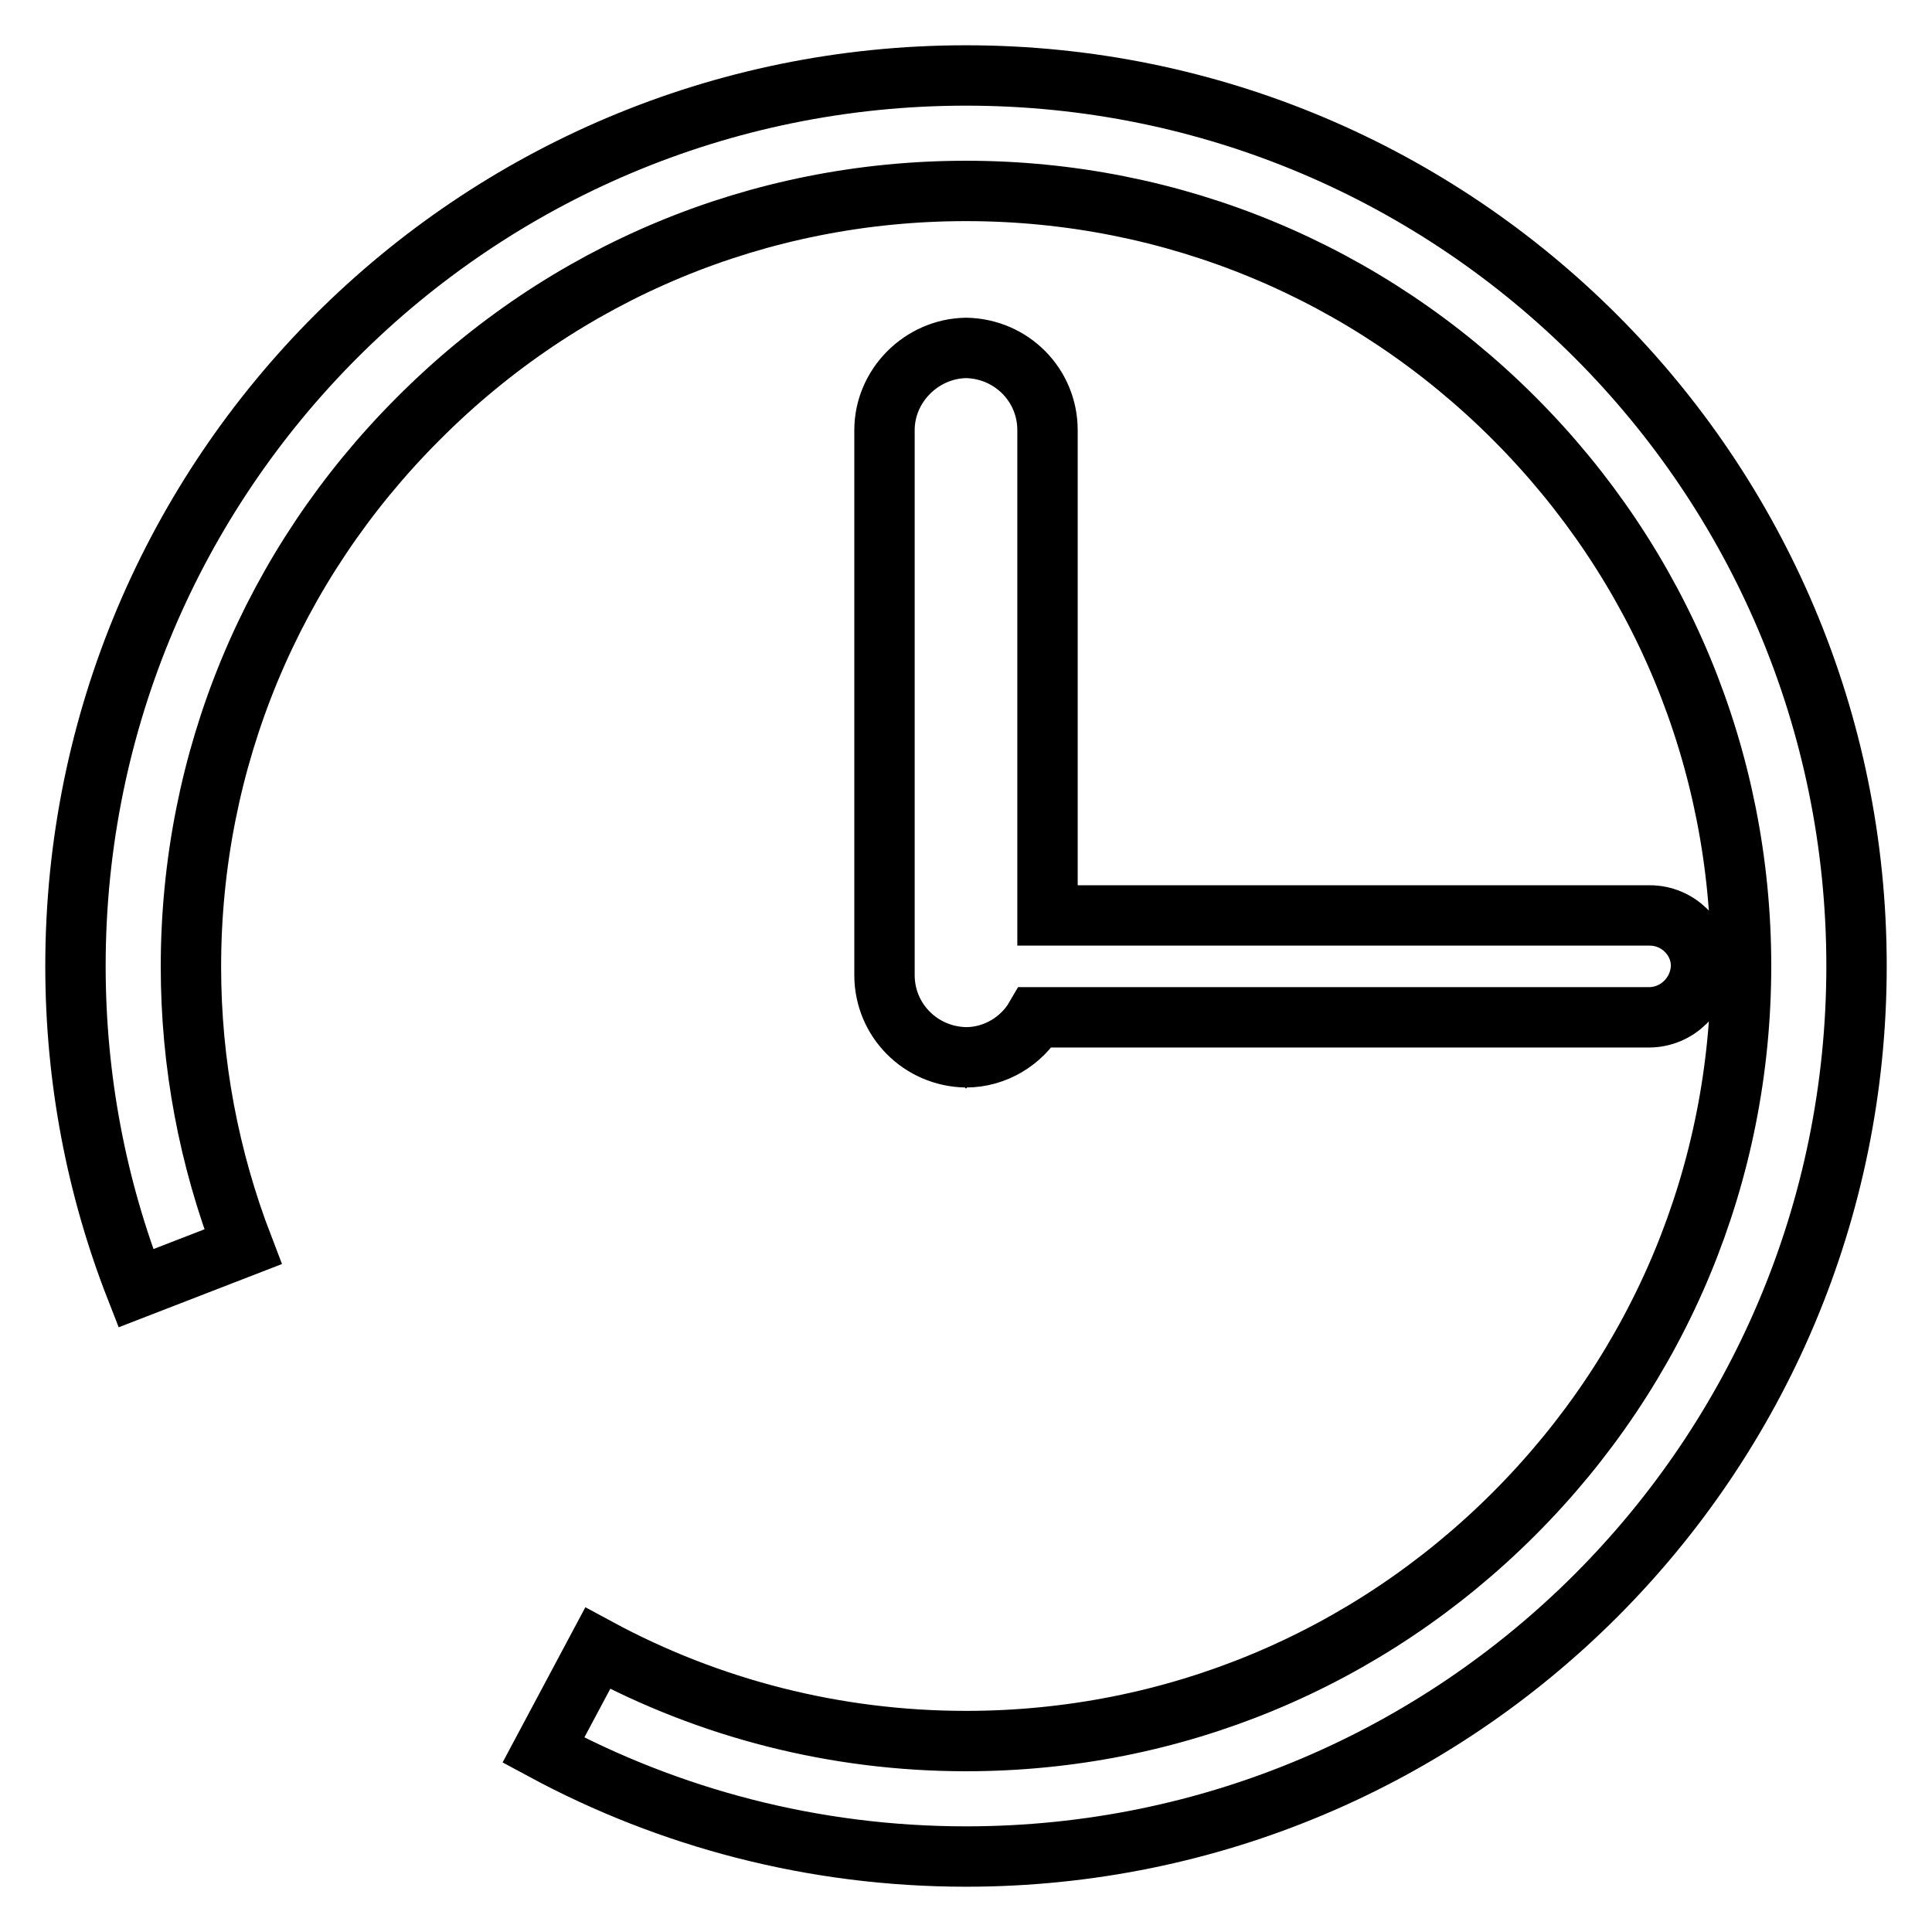
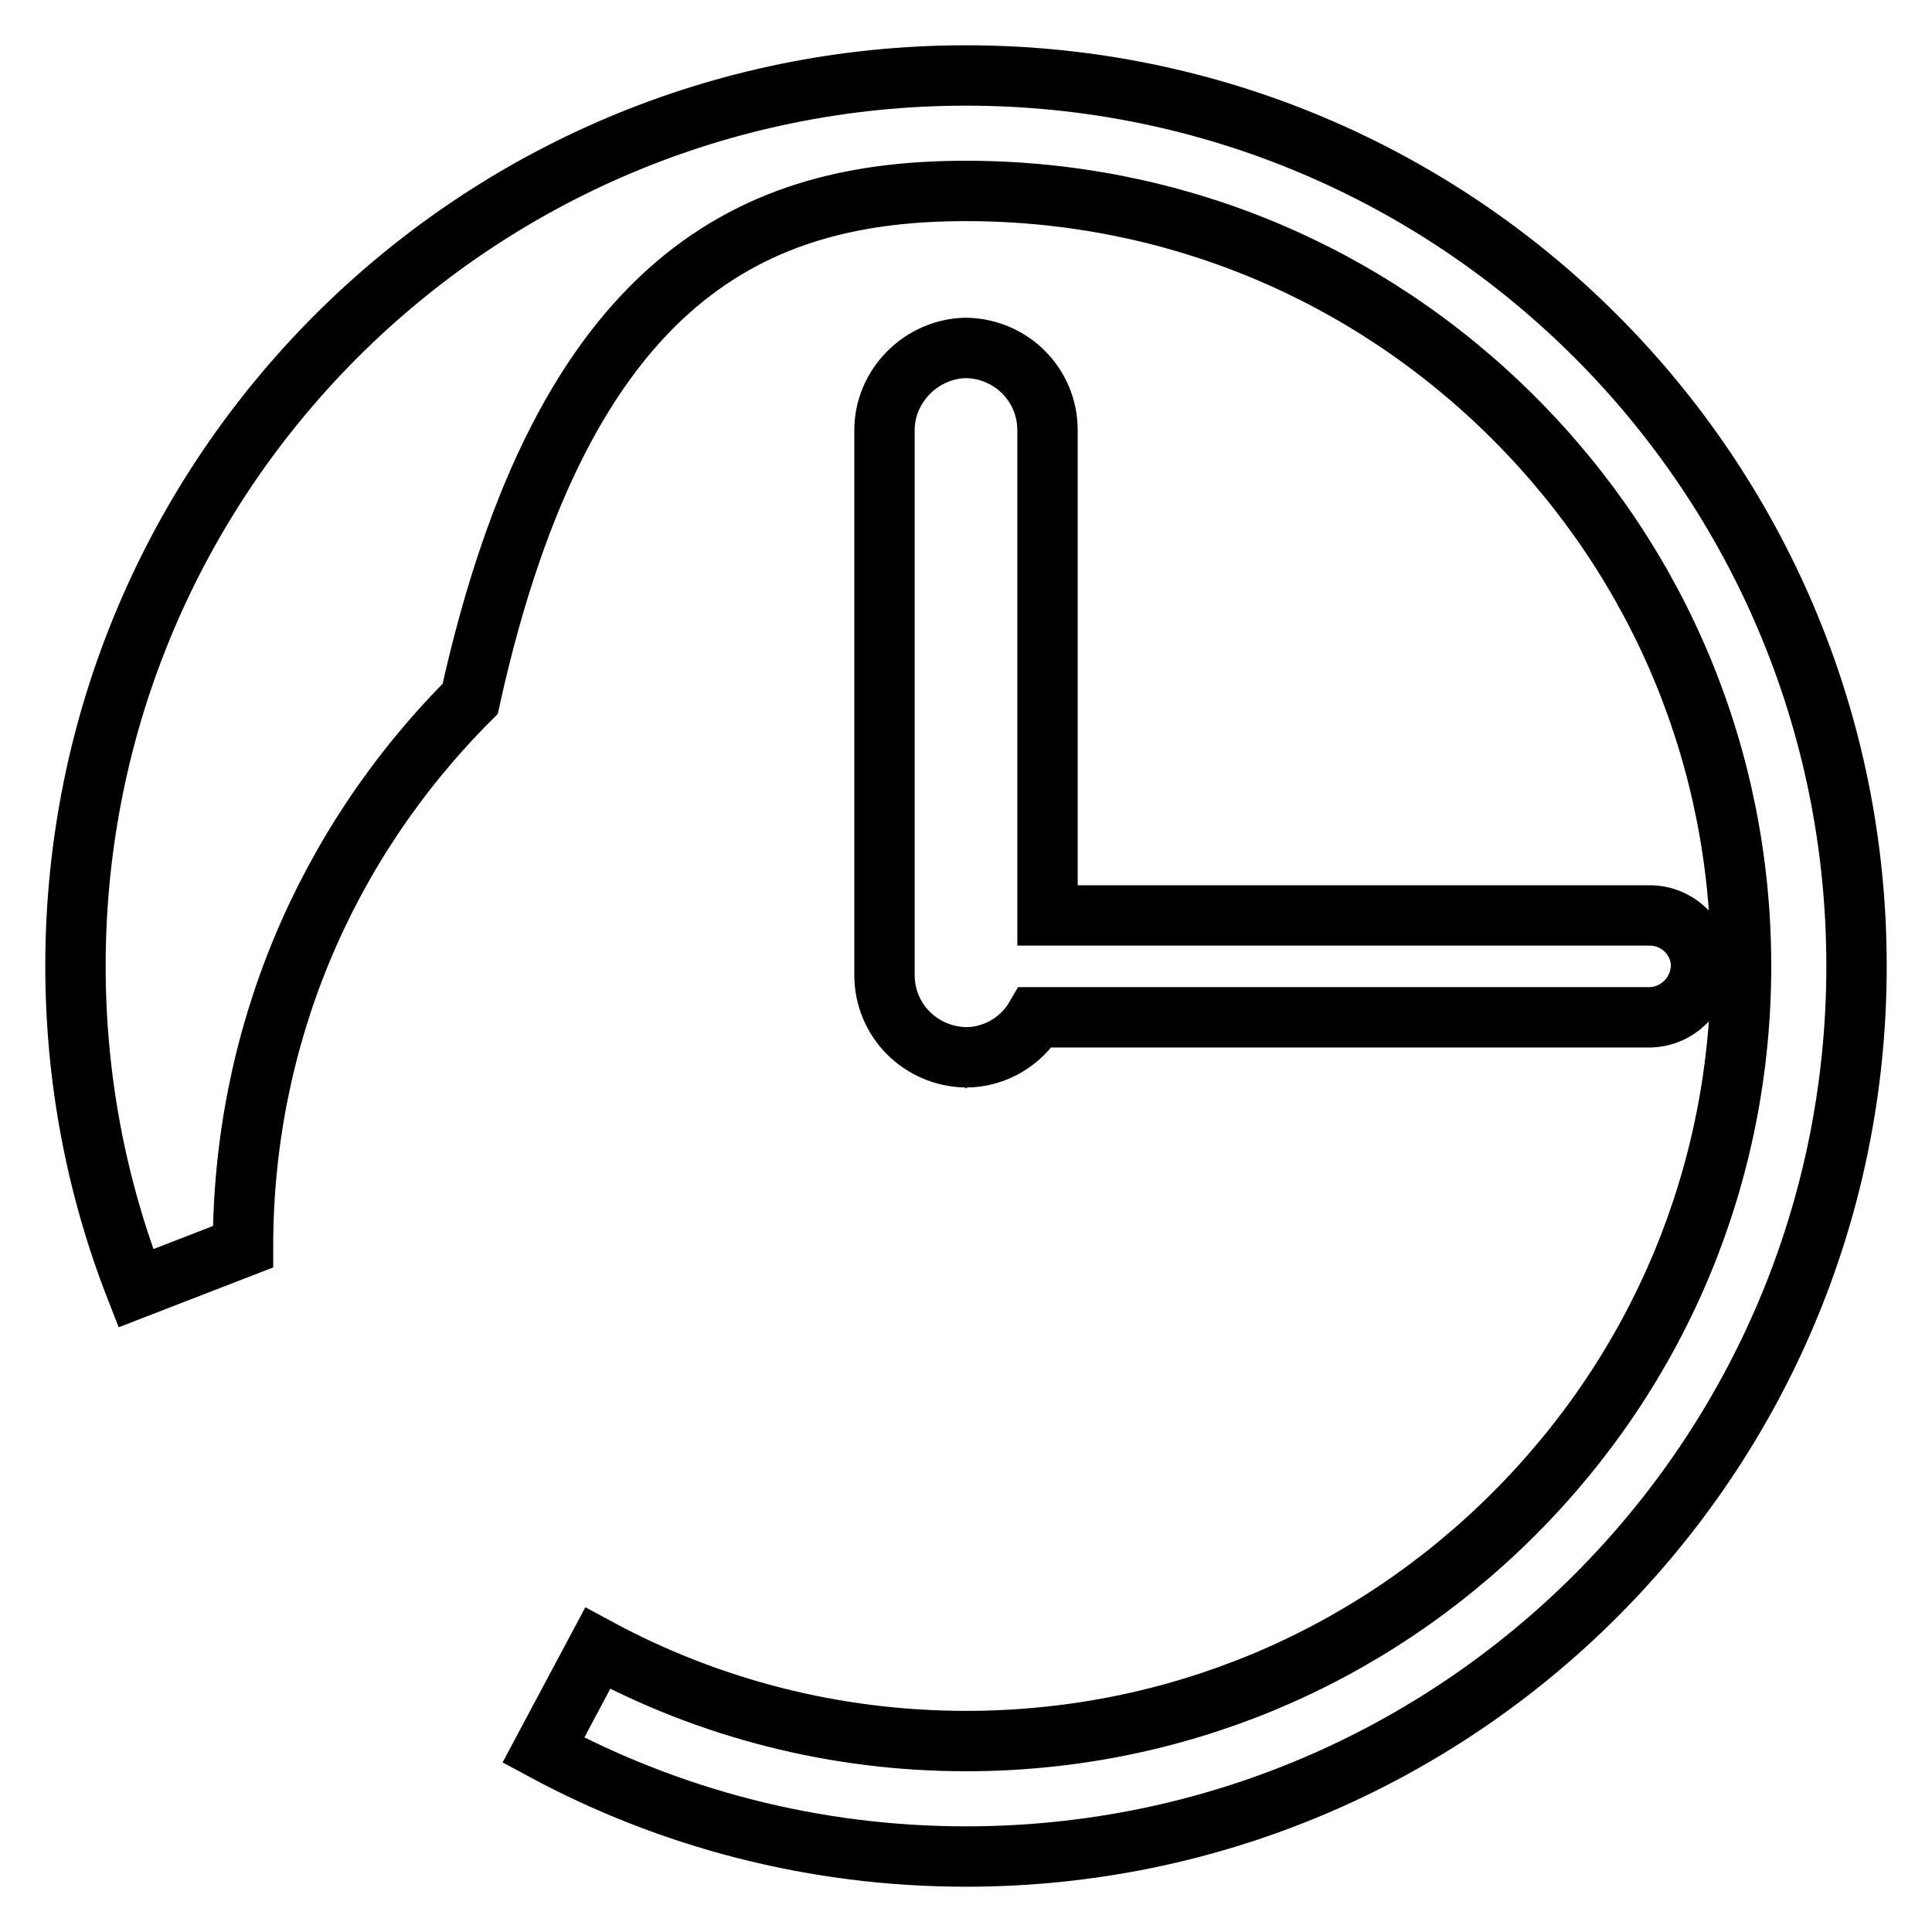
<svg xmlns="http://www.w3.org/2000/svg" version="1.1" x="0px" y="0px" viewBox="0 0 256 256" enable-background="new 0 0 256 256" xml:space="preserve">
  <g>
-     <path stroke-width="8" fill-opacity="0" stroke="#000000" d="M127.9,46.1c0,0,0.1,0,0.1,0c0,0,0.1,0,0.1,0H127.9z M128.1,140.2c0,0-0.1,0-0.1,0c0,0-0.1,0-0.1,0H128.1z  M225.4,128C225.4,128,225.4,128,225.4,128c0,0.1,0,0.1,0,0.2V128z M218.6,121.3h-79.8V57c0-6-4.8-10.8-10.8-10.9 c-5.9,0.1-10.8,5-10.8,10.9v72.2c0,6,4.8,10.8,10.8,10.9c3.9,0,7.4-2.2,9.2-5.3h81.3c3.7,0,6.8-3,6.9-6.8 C225.4,124.3,222.3,121.3,218.6,121.3z M128,10C62.8,10,10,62.8,10,128c0,15,2.8,29.4,8,42.7l14.2-5.5c-4.5-11.7-6.9-24.2-6.9-37.1 c0-27.4,10.7-53.2,30.1-72.6C74.8,36,100.6,25.3,128,25.3c27.4,0,53.2,10.7,72.6,30.1c19.4,19.4,30.1,45.2,30.1,72.6 s-10.7,53.2-30.1,72.6c-19.4,19.4-45.2,30.1-72.6,30.1c-17.3,0-34-4.3-48.8-12.3L72,231.9c16.7,9,35.8,14.1,56,14.1 c65.2,0,118-52.8,118-118S193.2,10,128,10z" />
+     <path stroke-width="8" fill-opacity="0" stroke="#000000" d="M127.9,46.1c0,0,0.1,0,0.1,0c0,0,0.1,0,0.1,0H127.9z M128.1,140.2c0,0-0.1,0-0.1,0c0,0-0.1,0-0.1,0H128.1z  M225.4,128C225.4,128,225.4,128,225.4,128c0,0.1,0,0.1,0,0.2V128z M218.6,121.3h-79.8V57c0-6-4.8-10.8-10.8-10.9 c-5.9,0.1-10.8,5-10.8,10.9v72.2c0,6,4.8,10.8,10.8,10.9c3.9,0,7.4-2.2,9.2-5.3h81.3c3.7,0,6.8-3,6.9-6.8 C225.4,124.3,222.3,121.3,218.6,121.3z M128,10C62.8,10,10,62.8,10,128c0,15,2.8,29.4,8,42.7l14.2-5.5c0-27.4,10.7-53.2,30.1-72.6C74.8,36,100.6,25.3,128,25.3c27.4,0,53.2,10.7,72.6,30.1c19.4,19.4,30.1,45.2,30.1,72.6 s-10.7,53.2-30.1,72.6c-19.4,19.4-45.2,30.1-72.6,30.1c-17.3,0-34-4.3-48.8-12.3L72,231.9c16.7,9,35.8,14.1,56,14.1 c65.2,0,118-52.8,118-118S193.2,10,128,10z" />
  </g>
</svg>